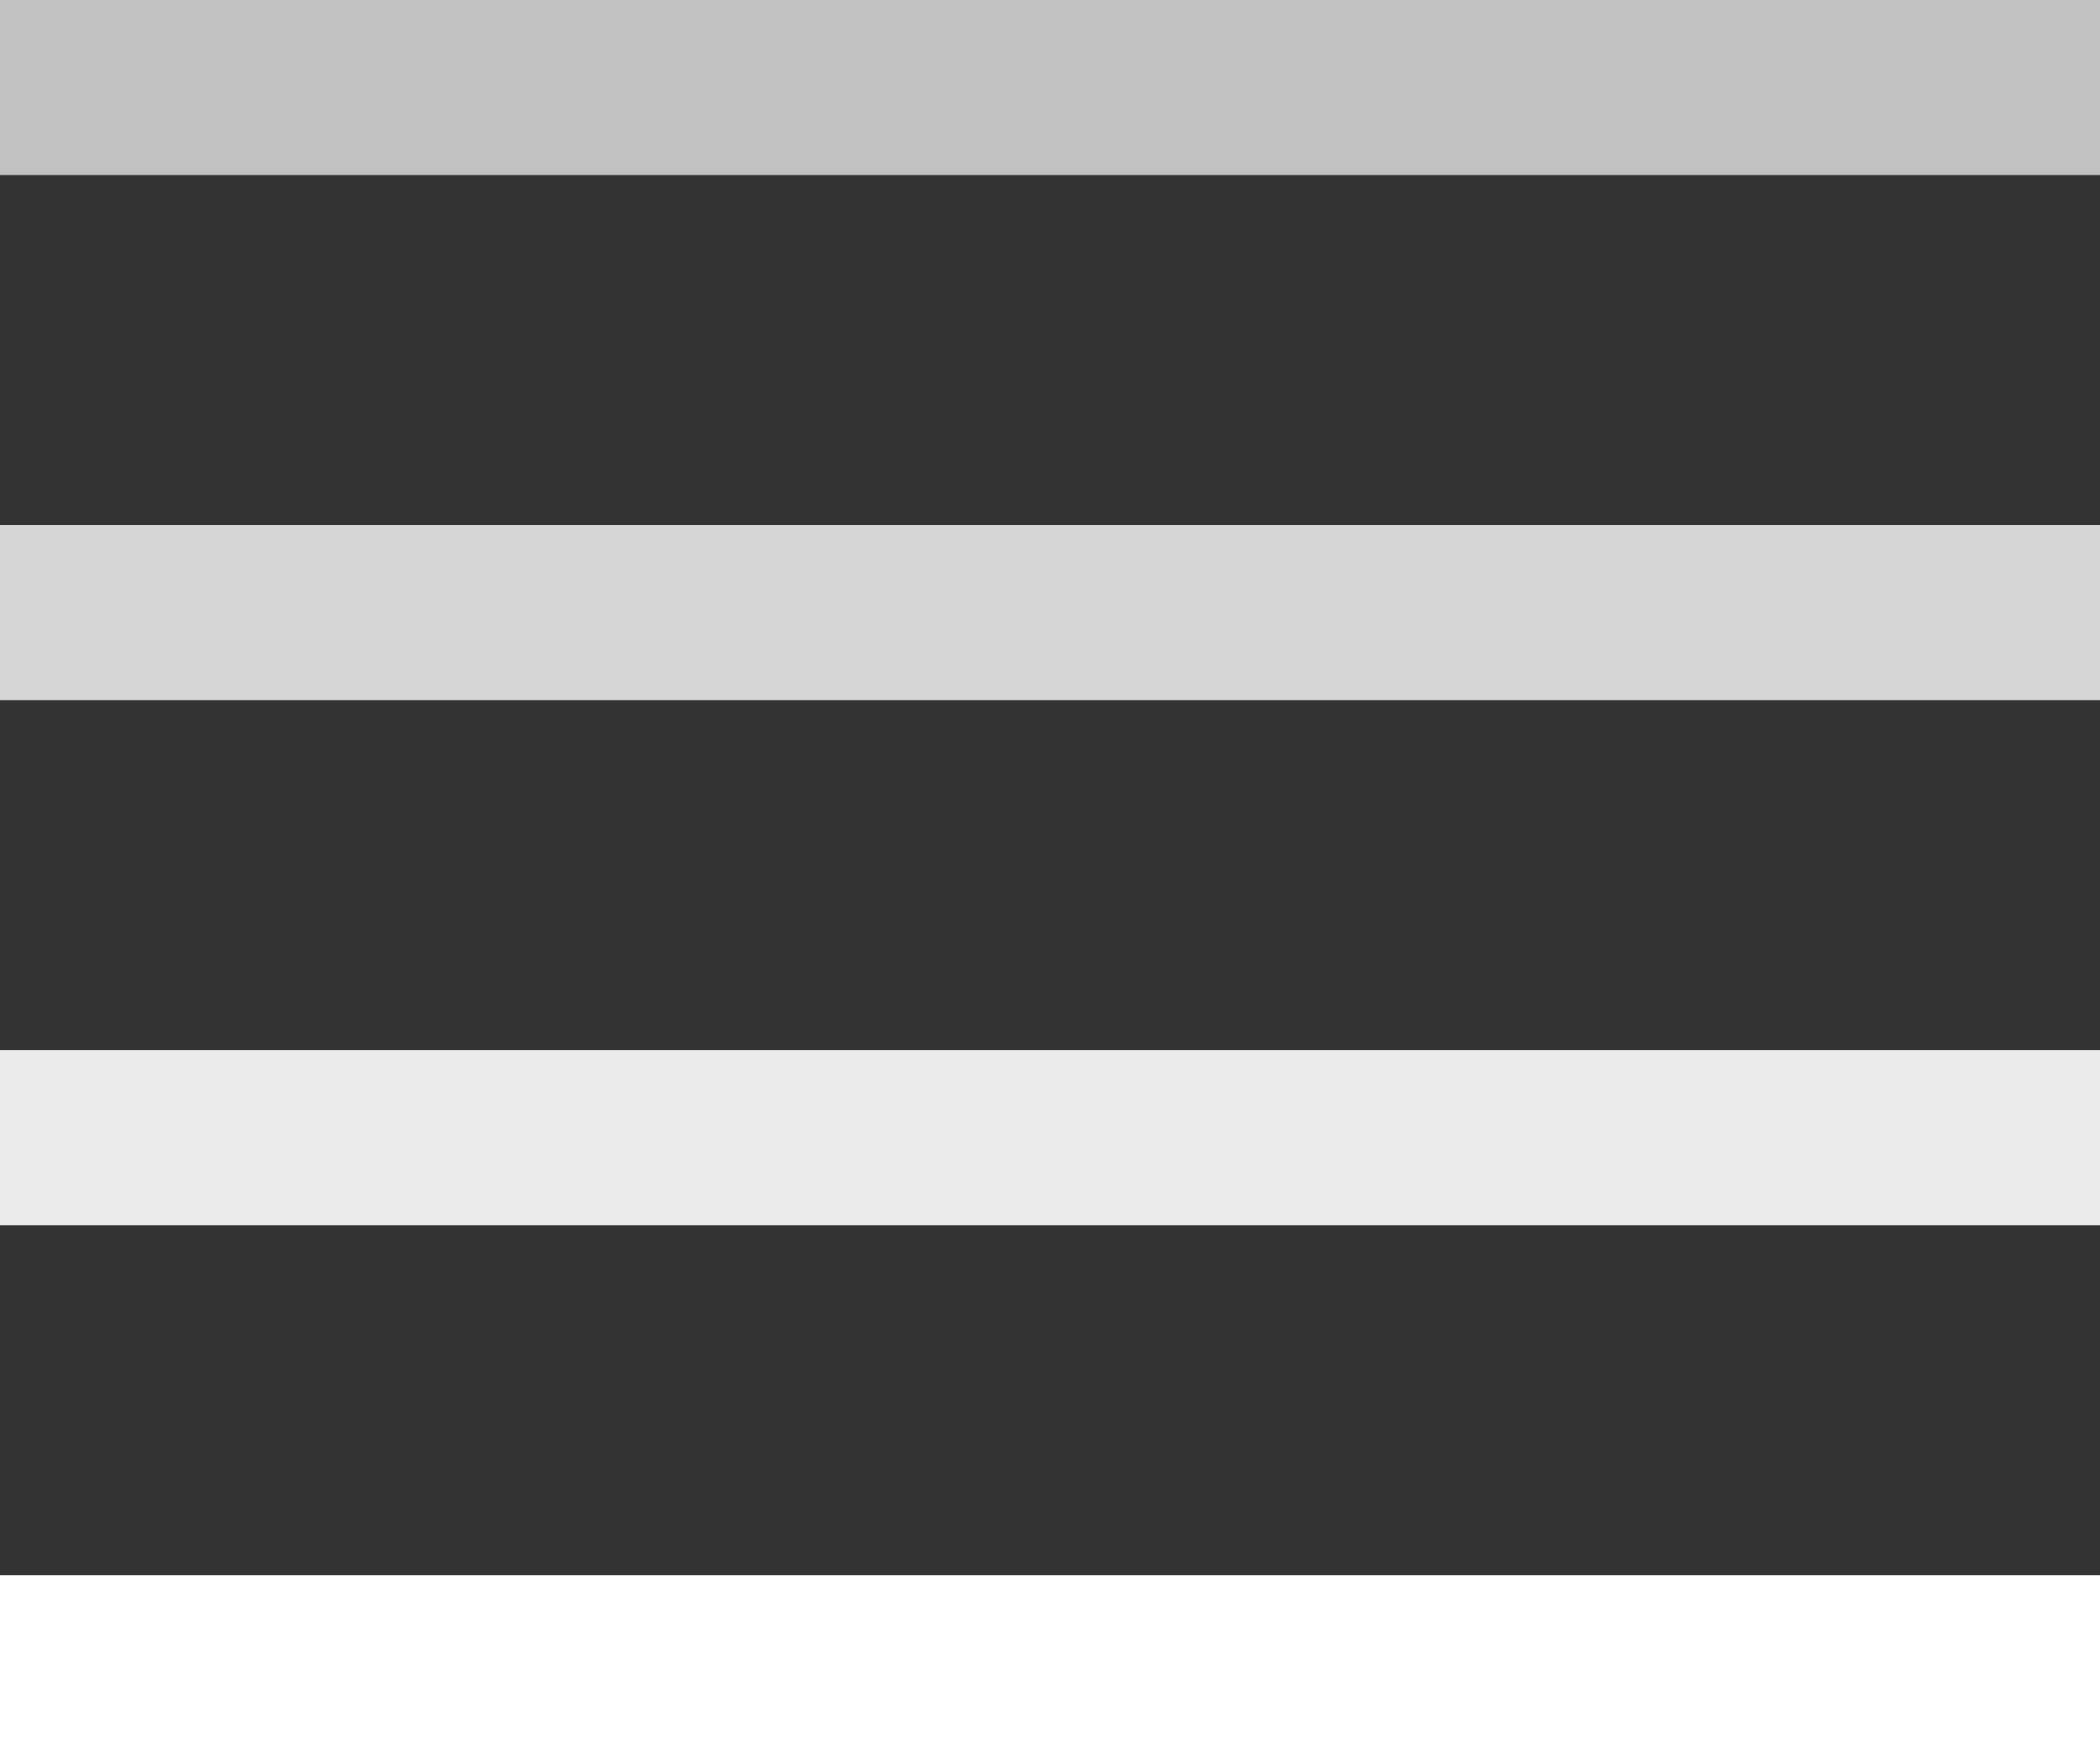
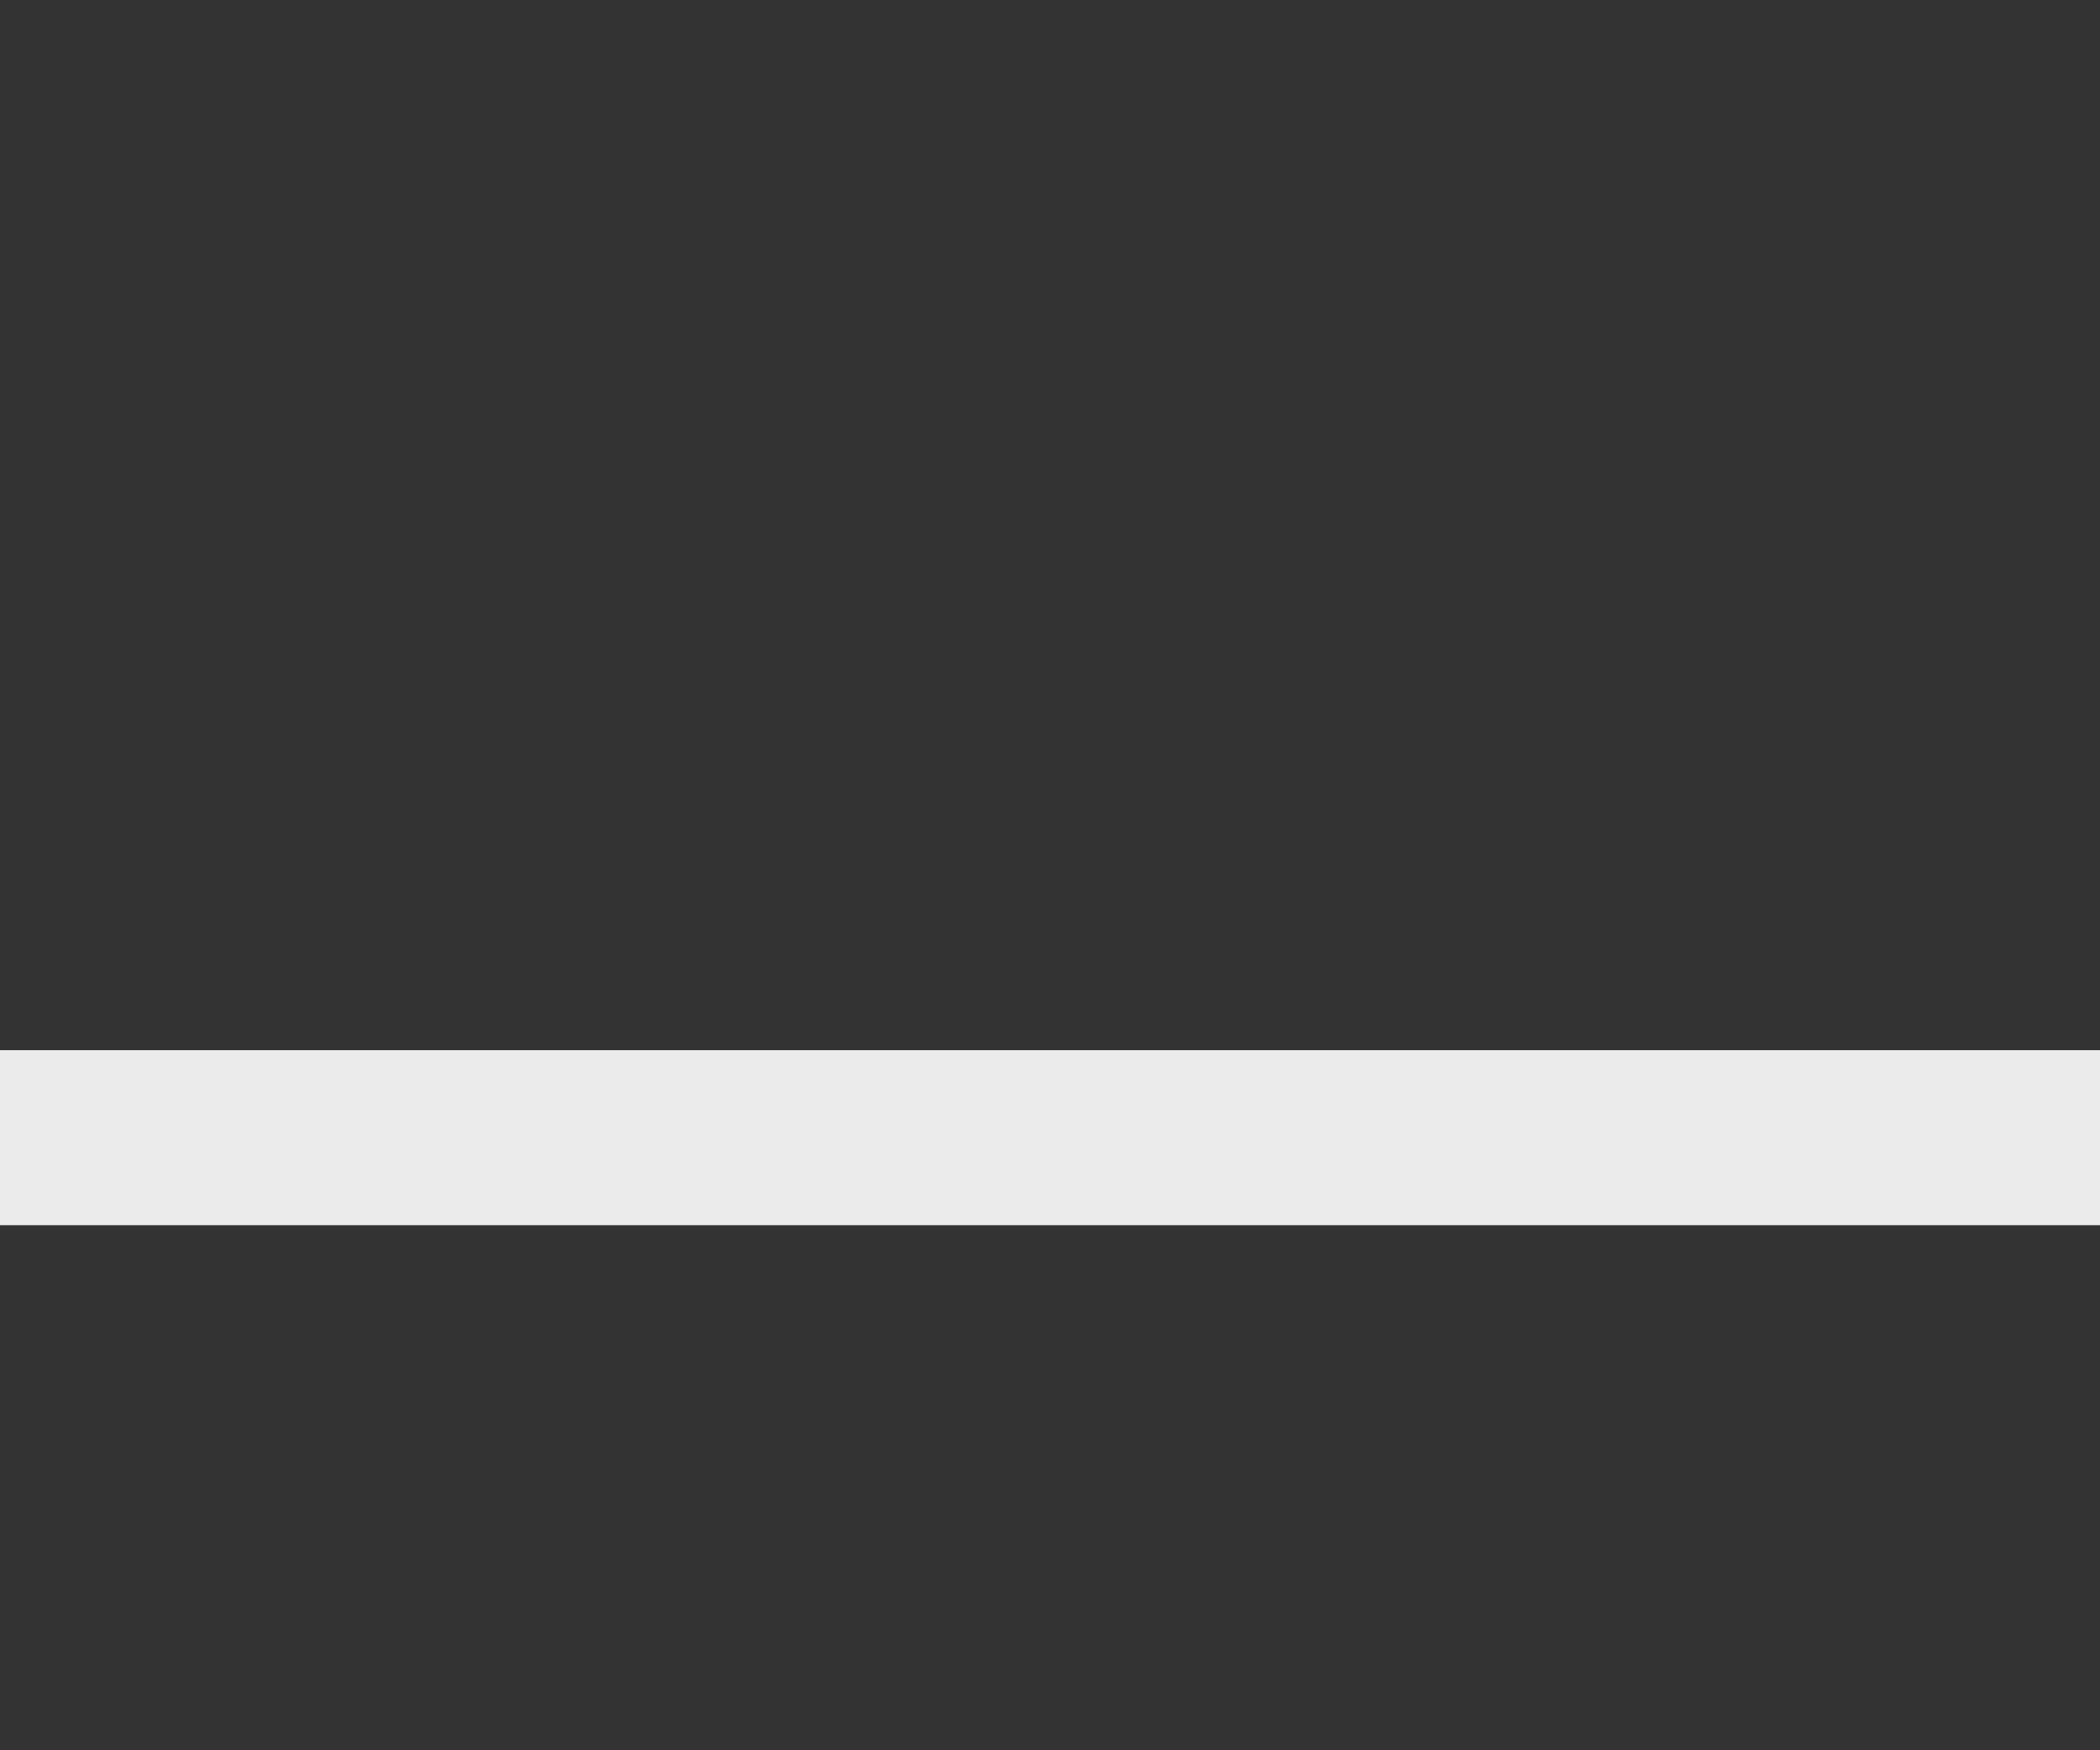
<svg xmlns="http://www.w3.org/2000/svg" width="24" height="20" viewBox="0 0 24 20" fill="none">
  <rect x="0" y="0" width="24" height="20" fill="#333333" stroke="none" />
-   <rect width="24" height="2" fill="white" fill-opacity="0.7" />
-   <rect y="6" width="24" height="2" fill="white" fill-opacity="0.8" />
  <rect y="12" width="24" height="2" fill="white" fill-opacity="0.9" />
-   <rect y="18" width="24" height="2" fill="white" />
</svg>